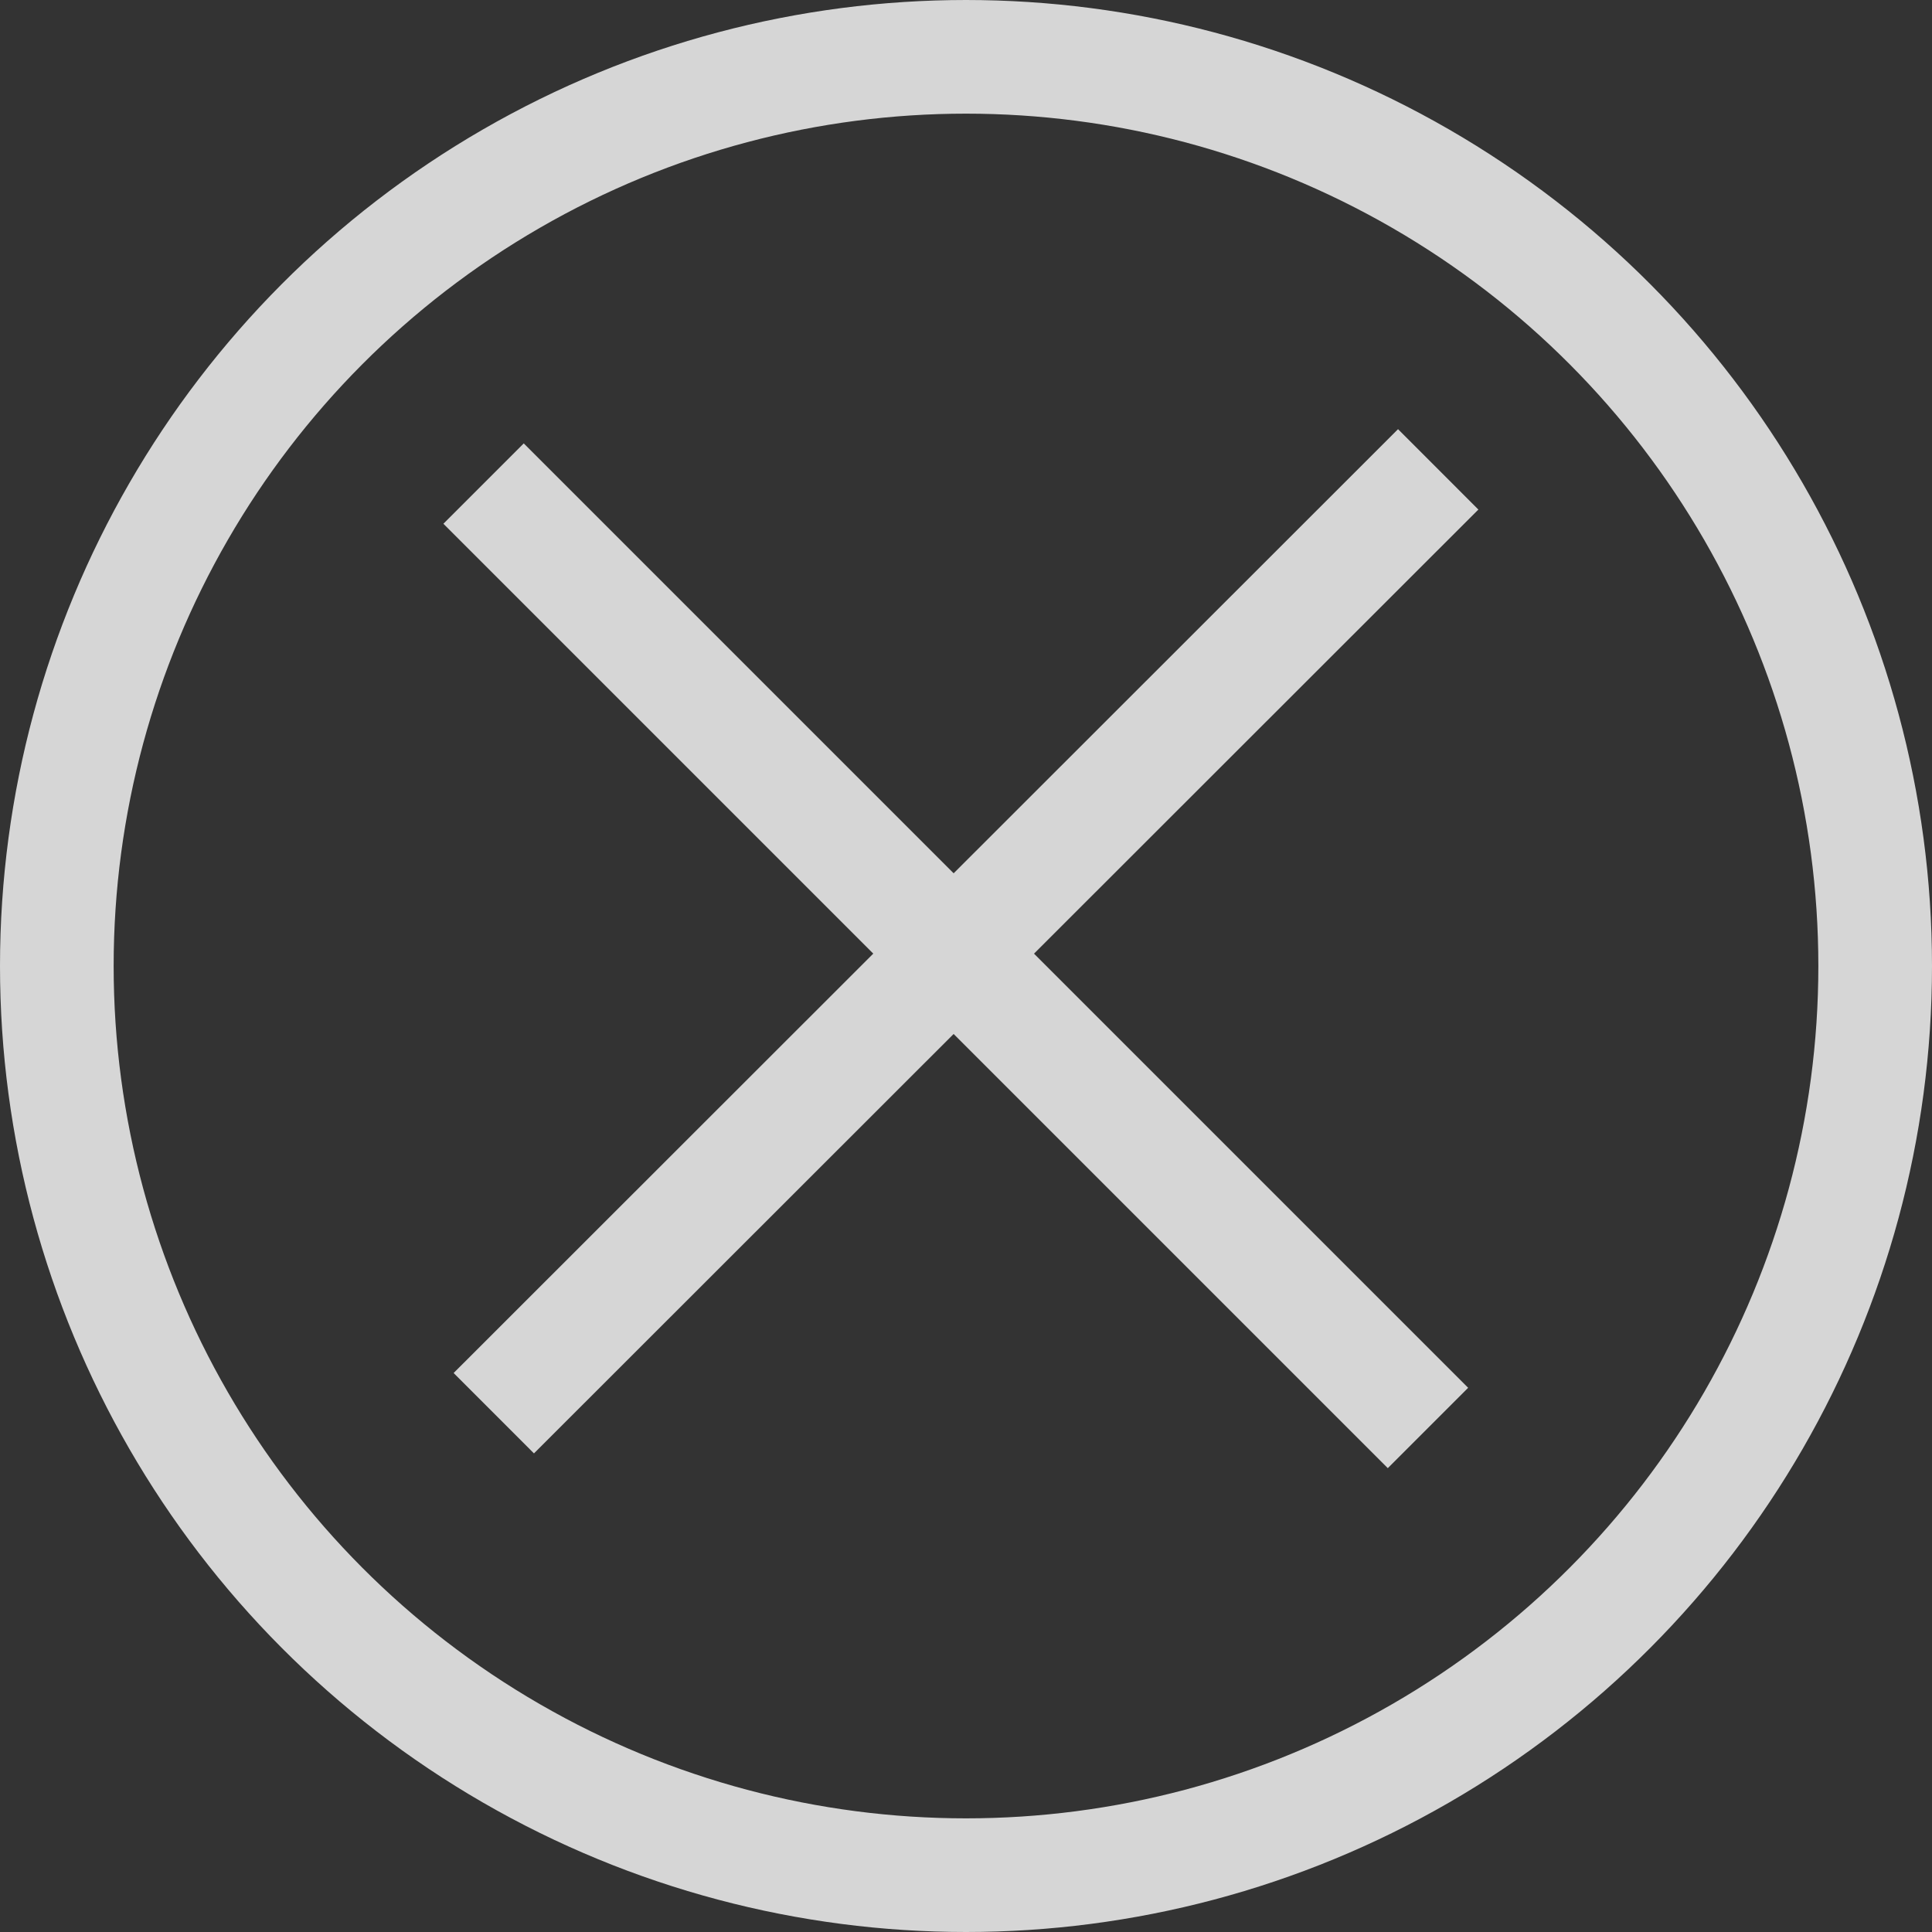
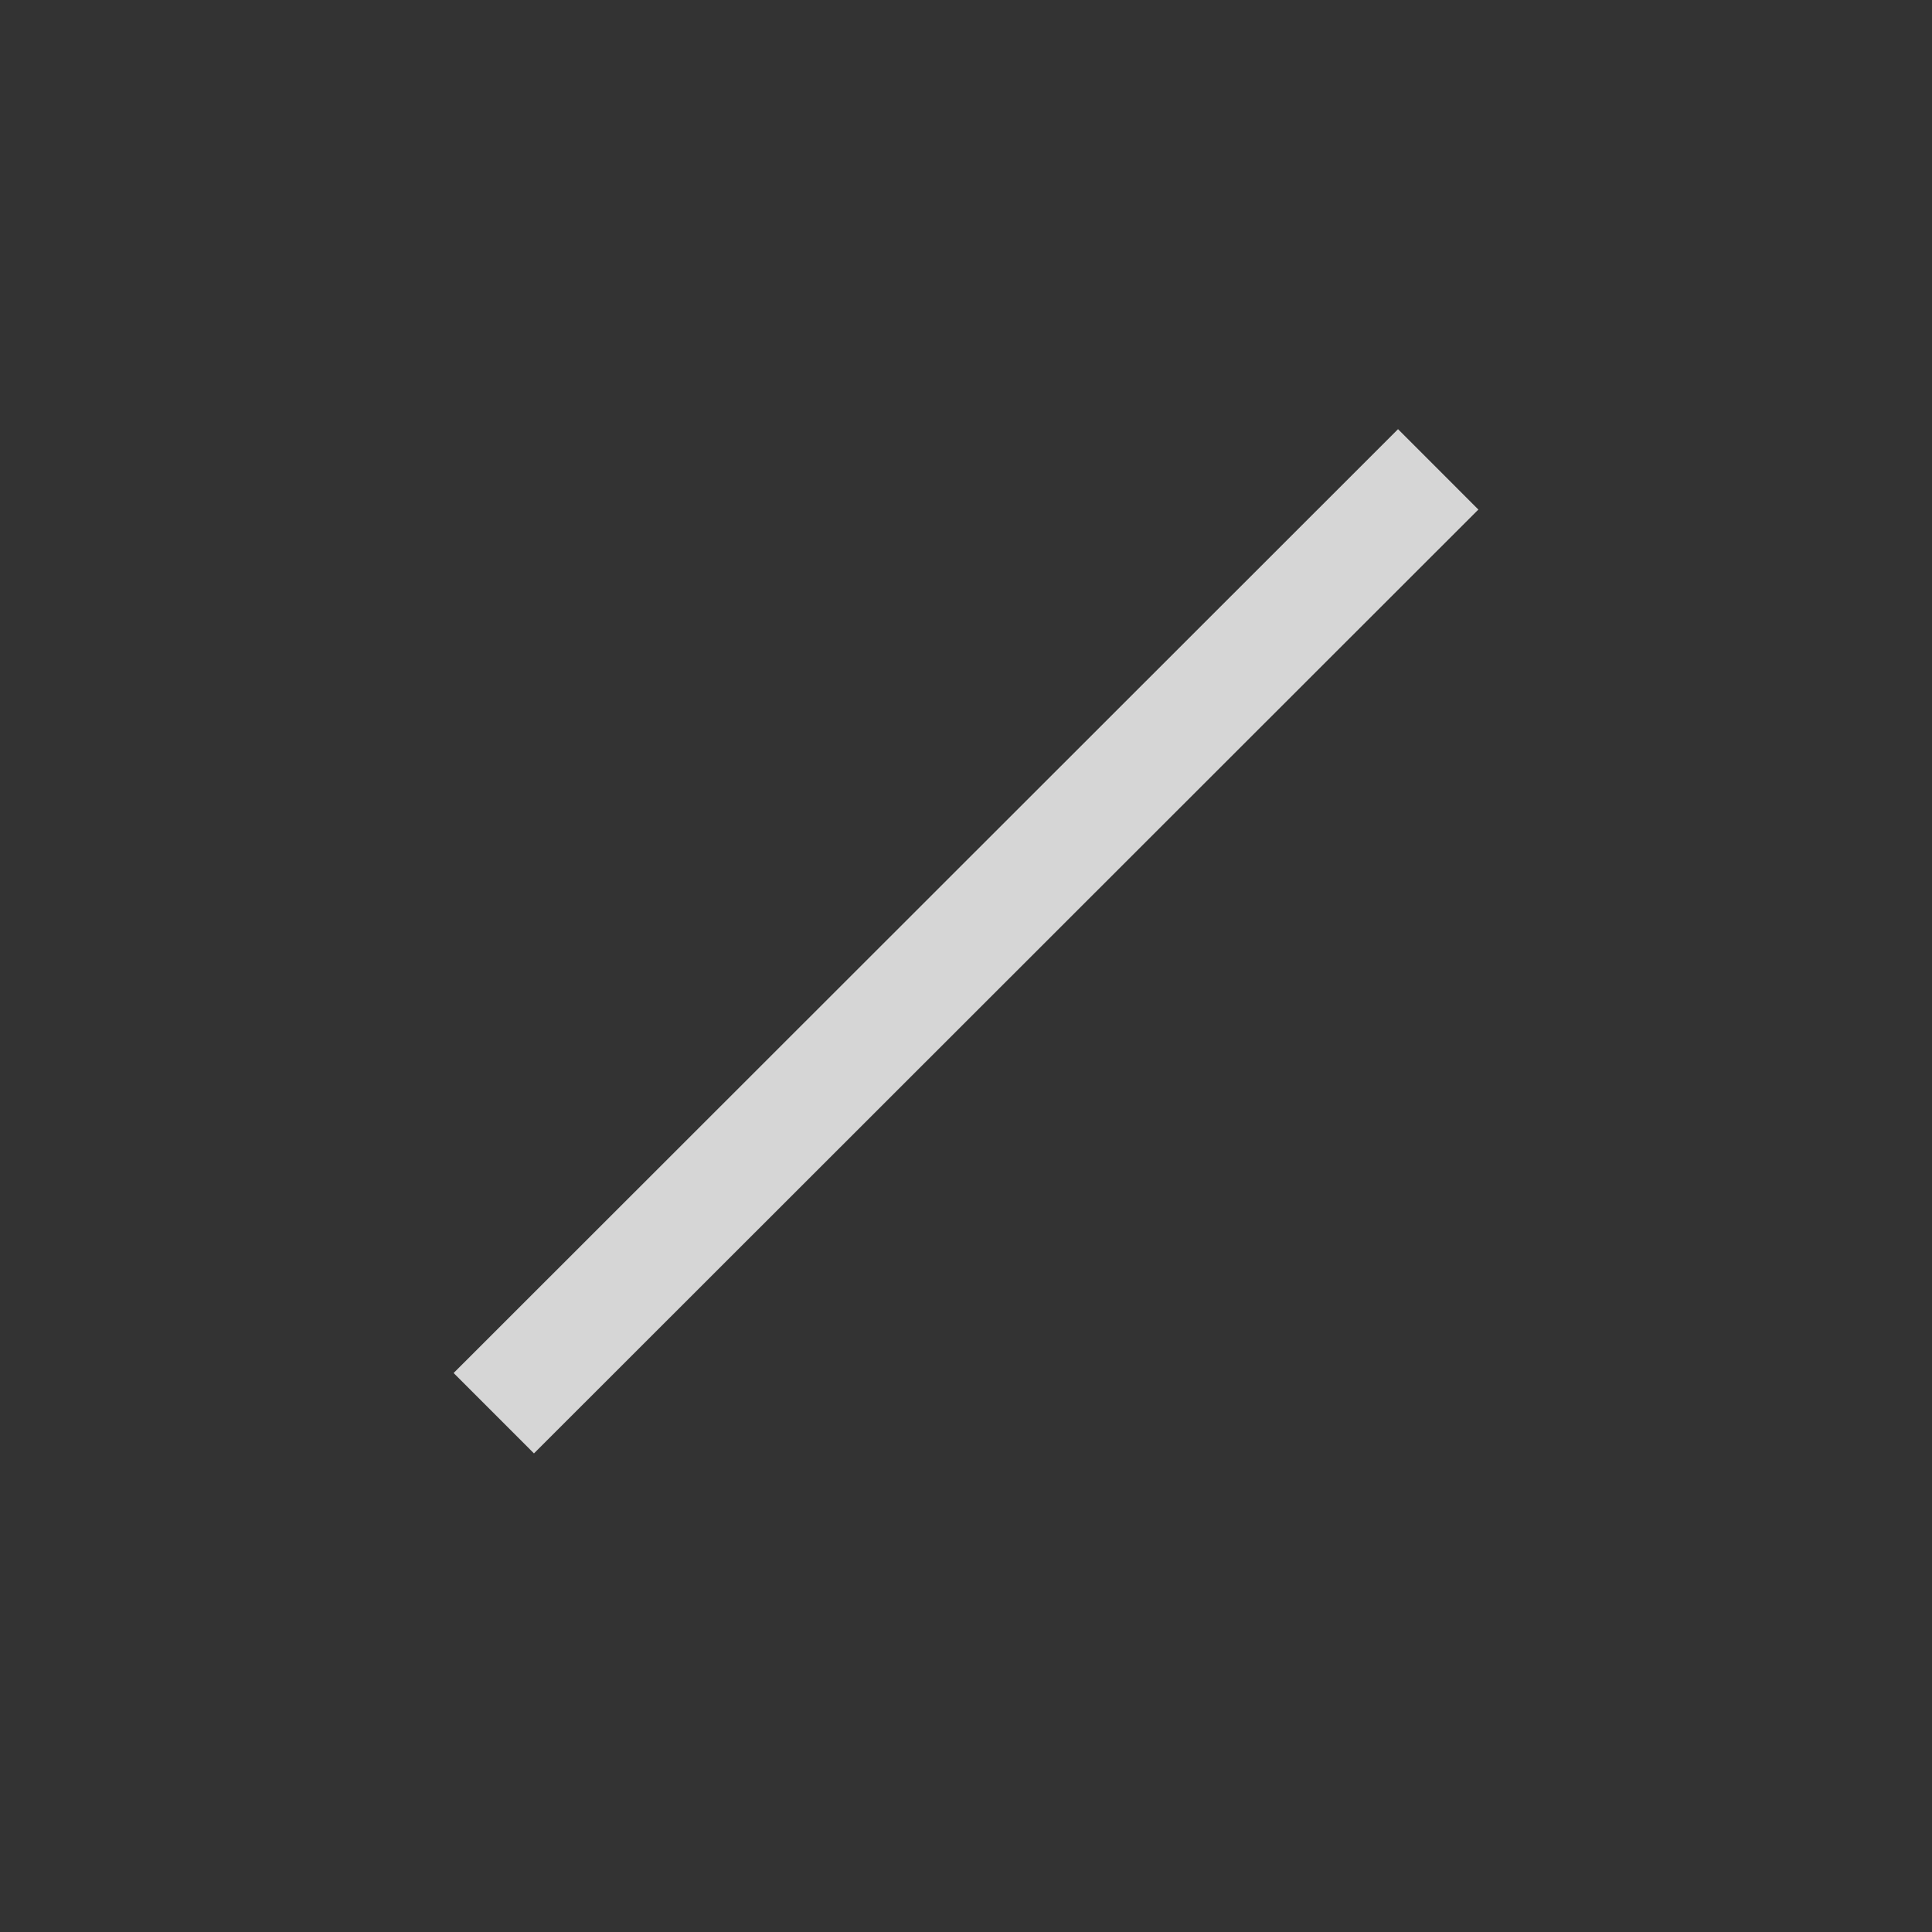
<svg xmlns="http://www.w3.org/2000/svg" viewBox="0 0 34 34">
  <rect x="0" y="0" width="34" height="34" fill="#333333" stroke="none" />
  <defs>
    <style>.cls-1{opacity:0.8;}.cls-2,.cls-3{fill:none;stroke:#fff;}.cls-2{stroke-width:2px;}.cls-3{stroke-width:2px;}</style>
  </defs>
  <g id="Слой_2" data-name="Слой 2">
    <g id="Слой_1-2" data-name="Слой 1">
      <g class="cls-1">
-         <circle class="cls-2" cx="17" cy="17" r="16" />
-         <line class="cls-3" x1="8.51" y1="8.51" x2="25.13" y2="25.13" />
        <line class="cls-3" x1="8.69" y1="24.87" x2="25.31" y2="8.26" />
      </g>
    </g>
  </g>
</svg>